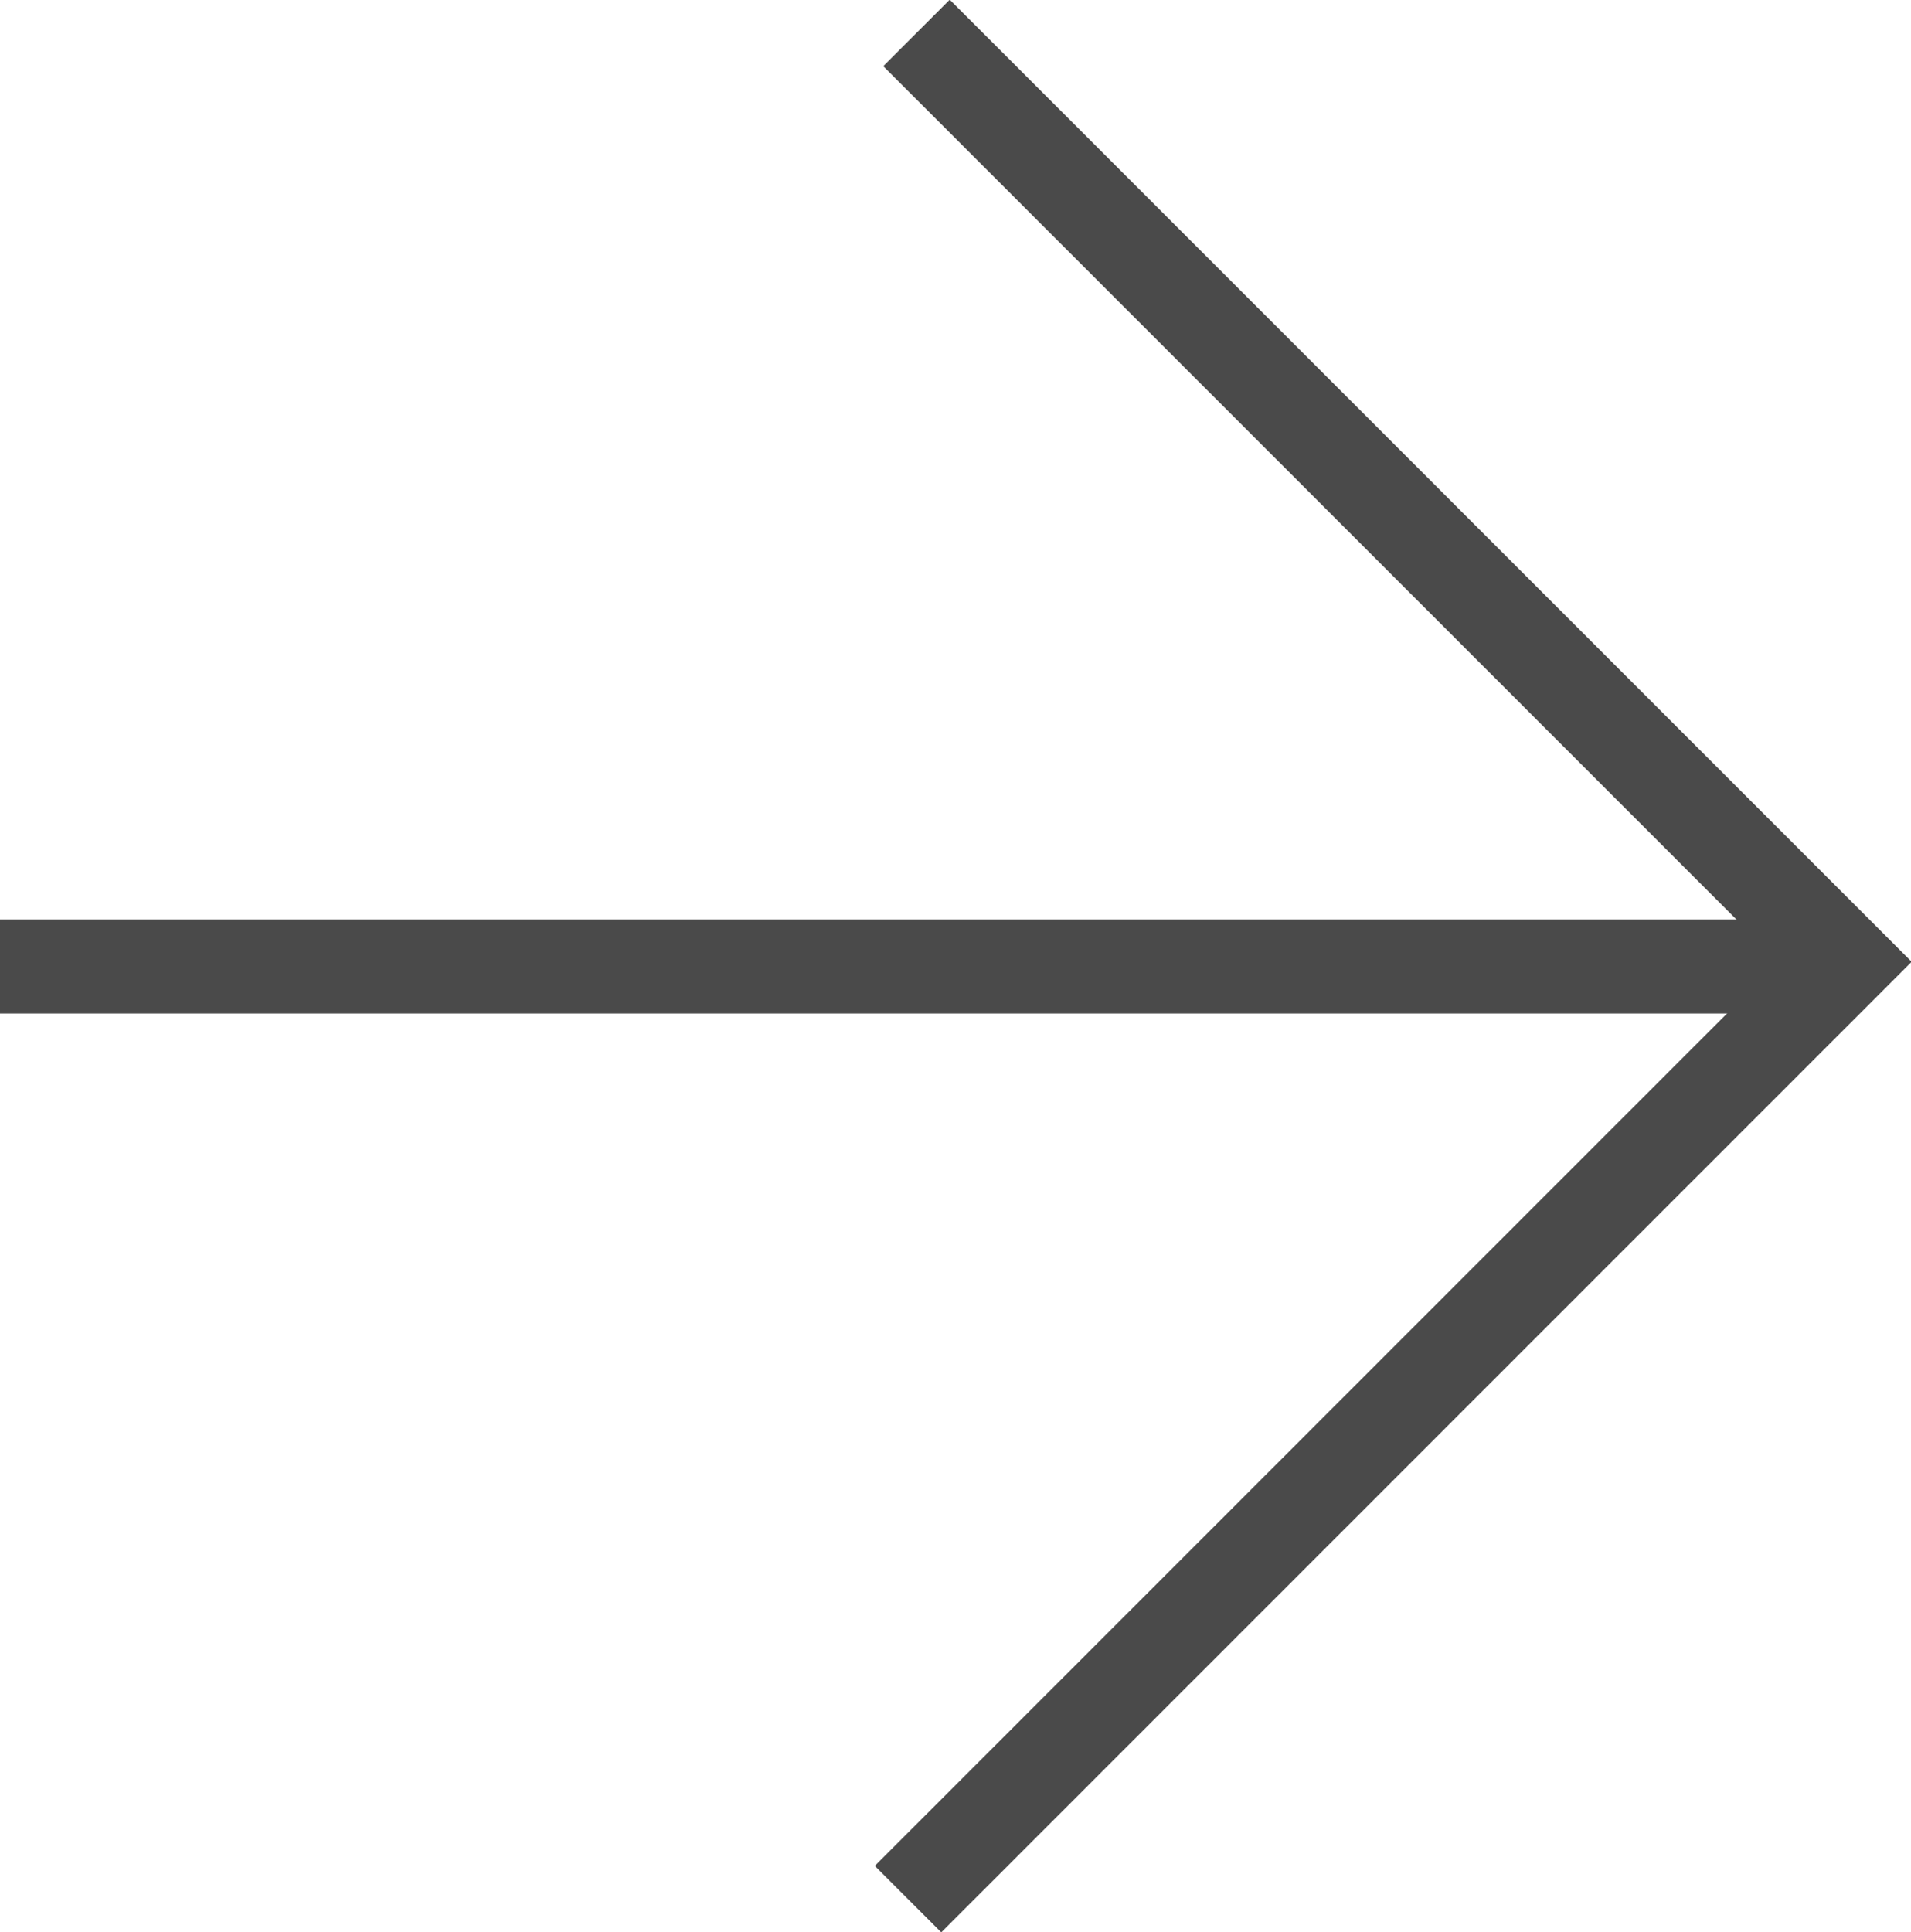
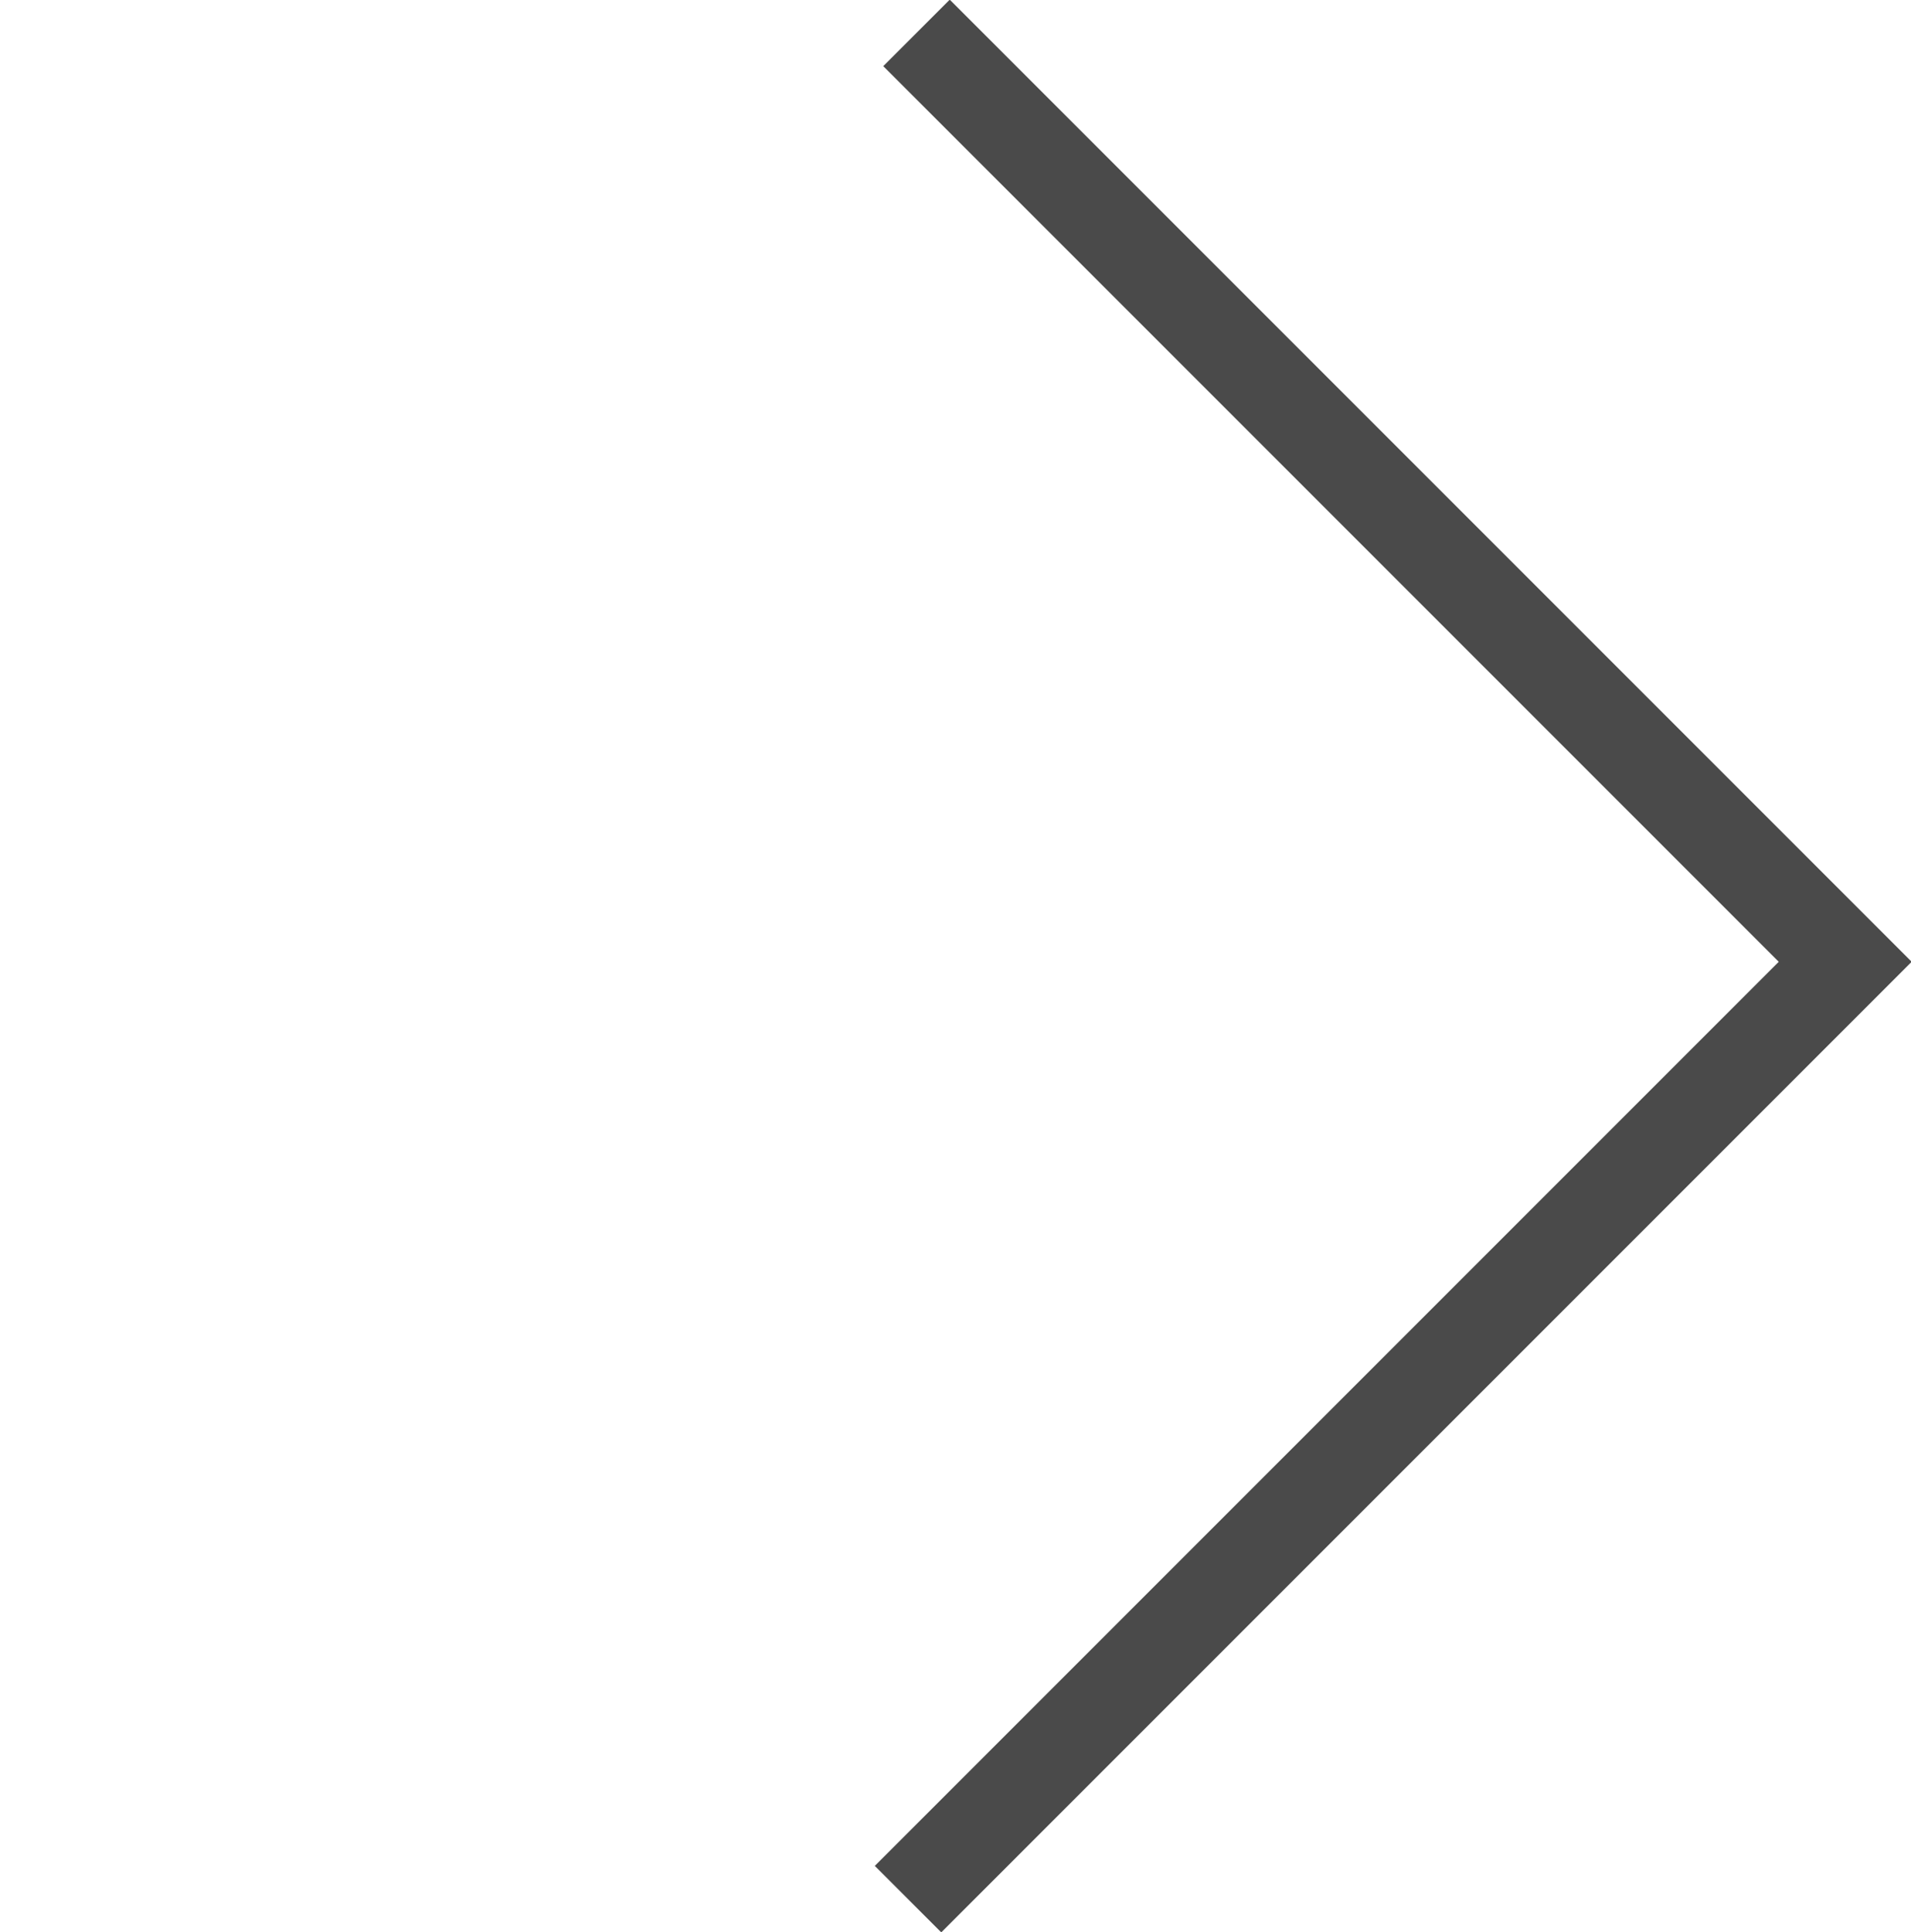
<svg xmlns="http://www.w3.org/2000/svg" id="Layer_1" data-name="Layer 1" width="20.33" height="20.55" viewBox="0 0 20.33 20.55">
  <defs>
    <style>.cls-1{fill:none;stroke:#4a4a4a;stroke-miterlimit:10;}</style>
  </defs>
  <title>arrow-thin-right</title>
  <polyline class="cls-1" points="9.75 0.35 19.63 10.23 9.66 20.2" />
-   <line class="cls-1" y1="10.28" x2="19.63" y2="10.28" />
</svg>